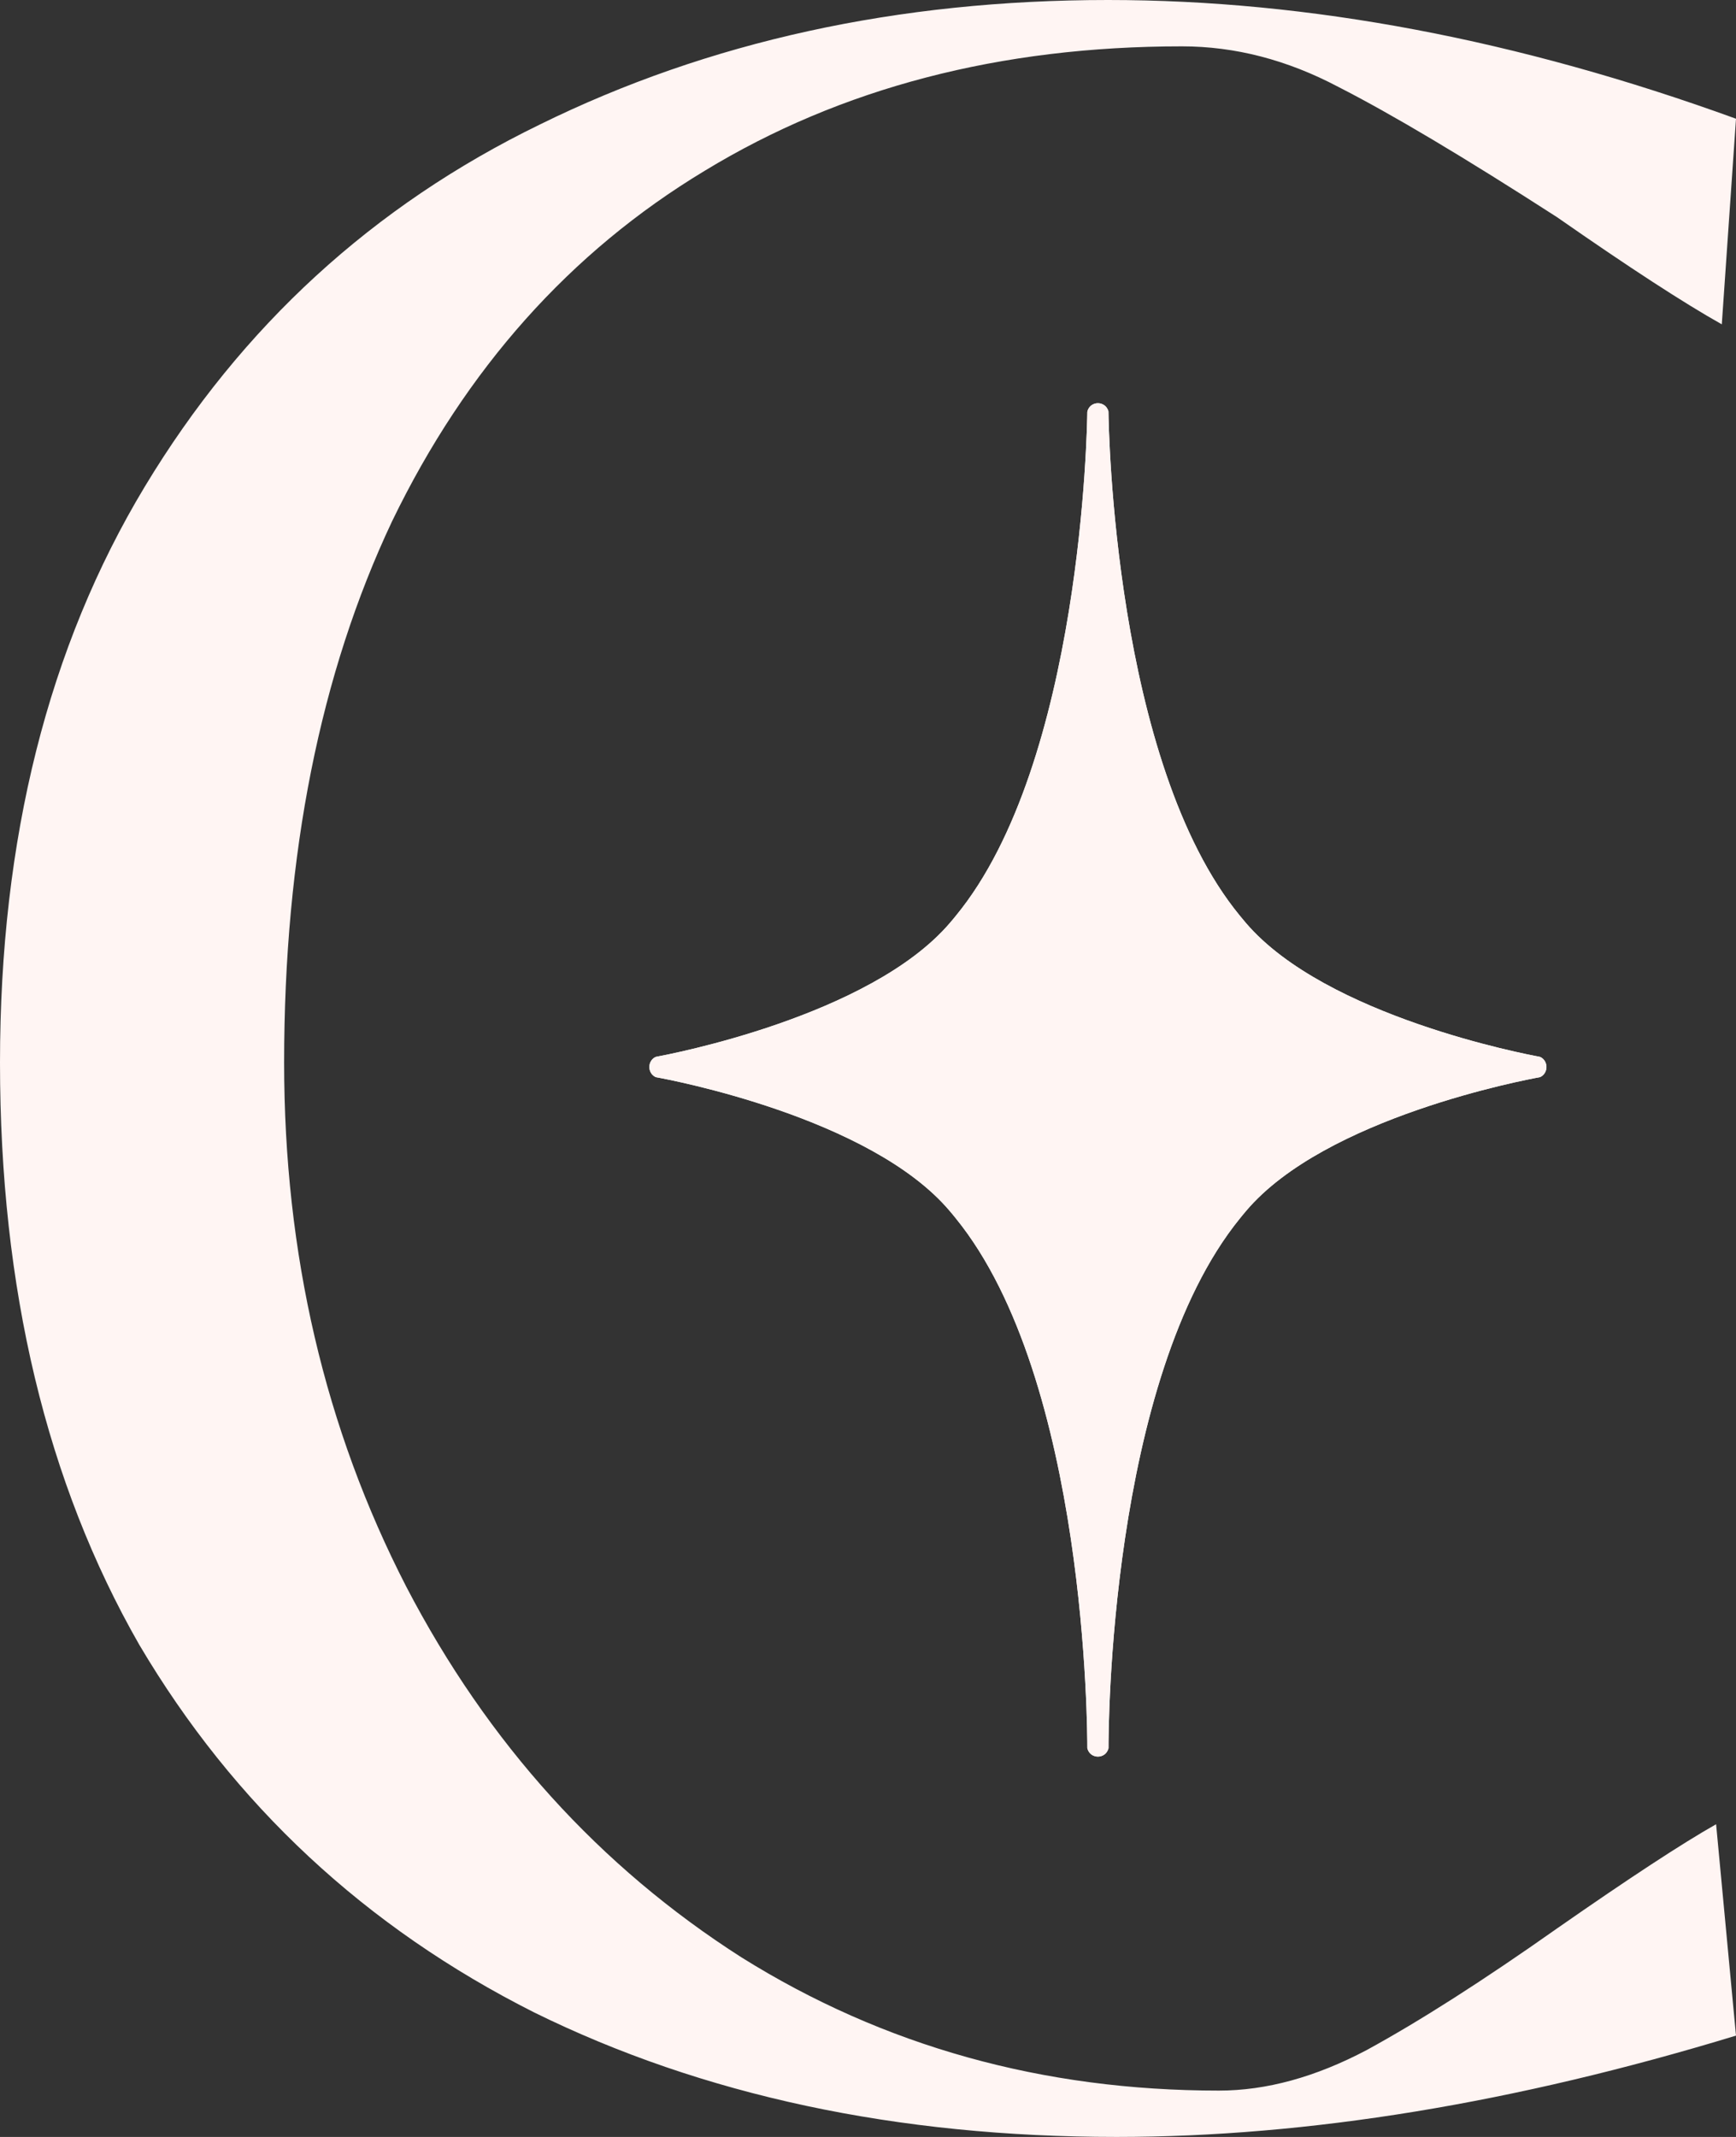
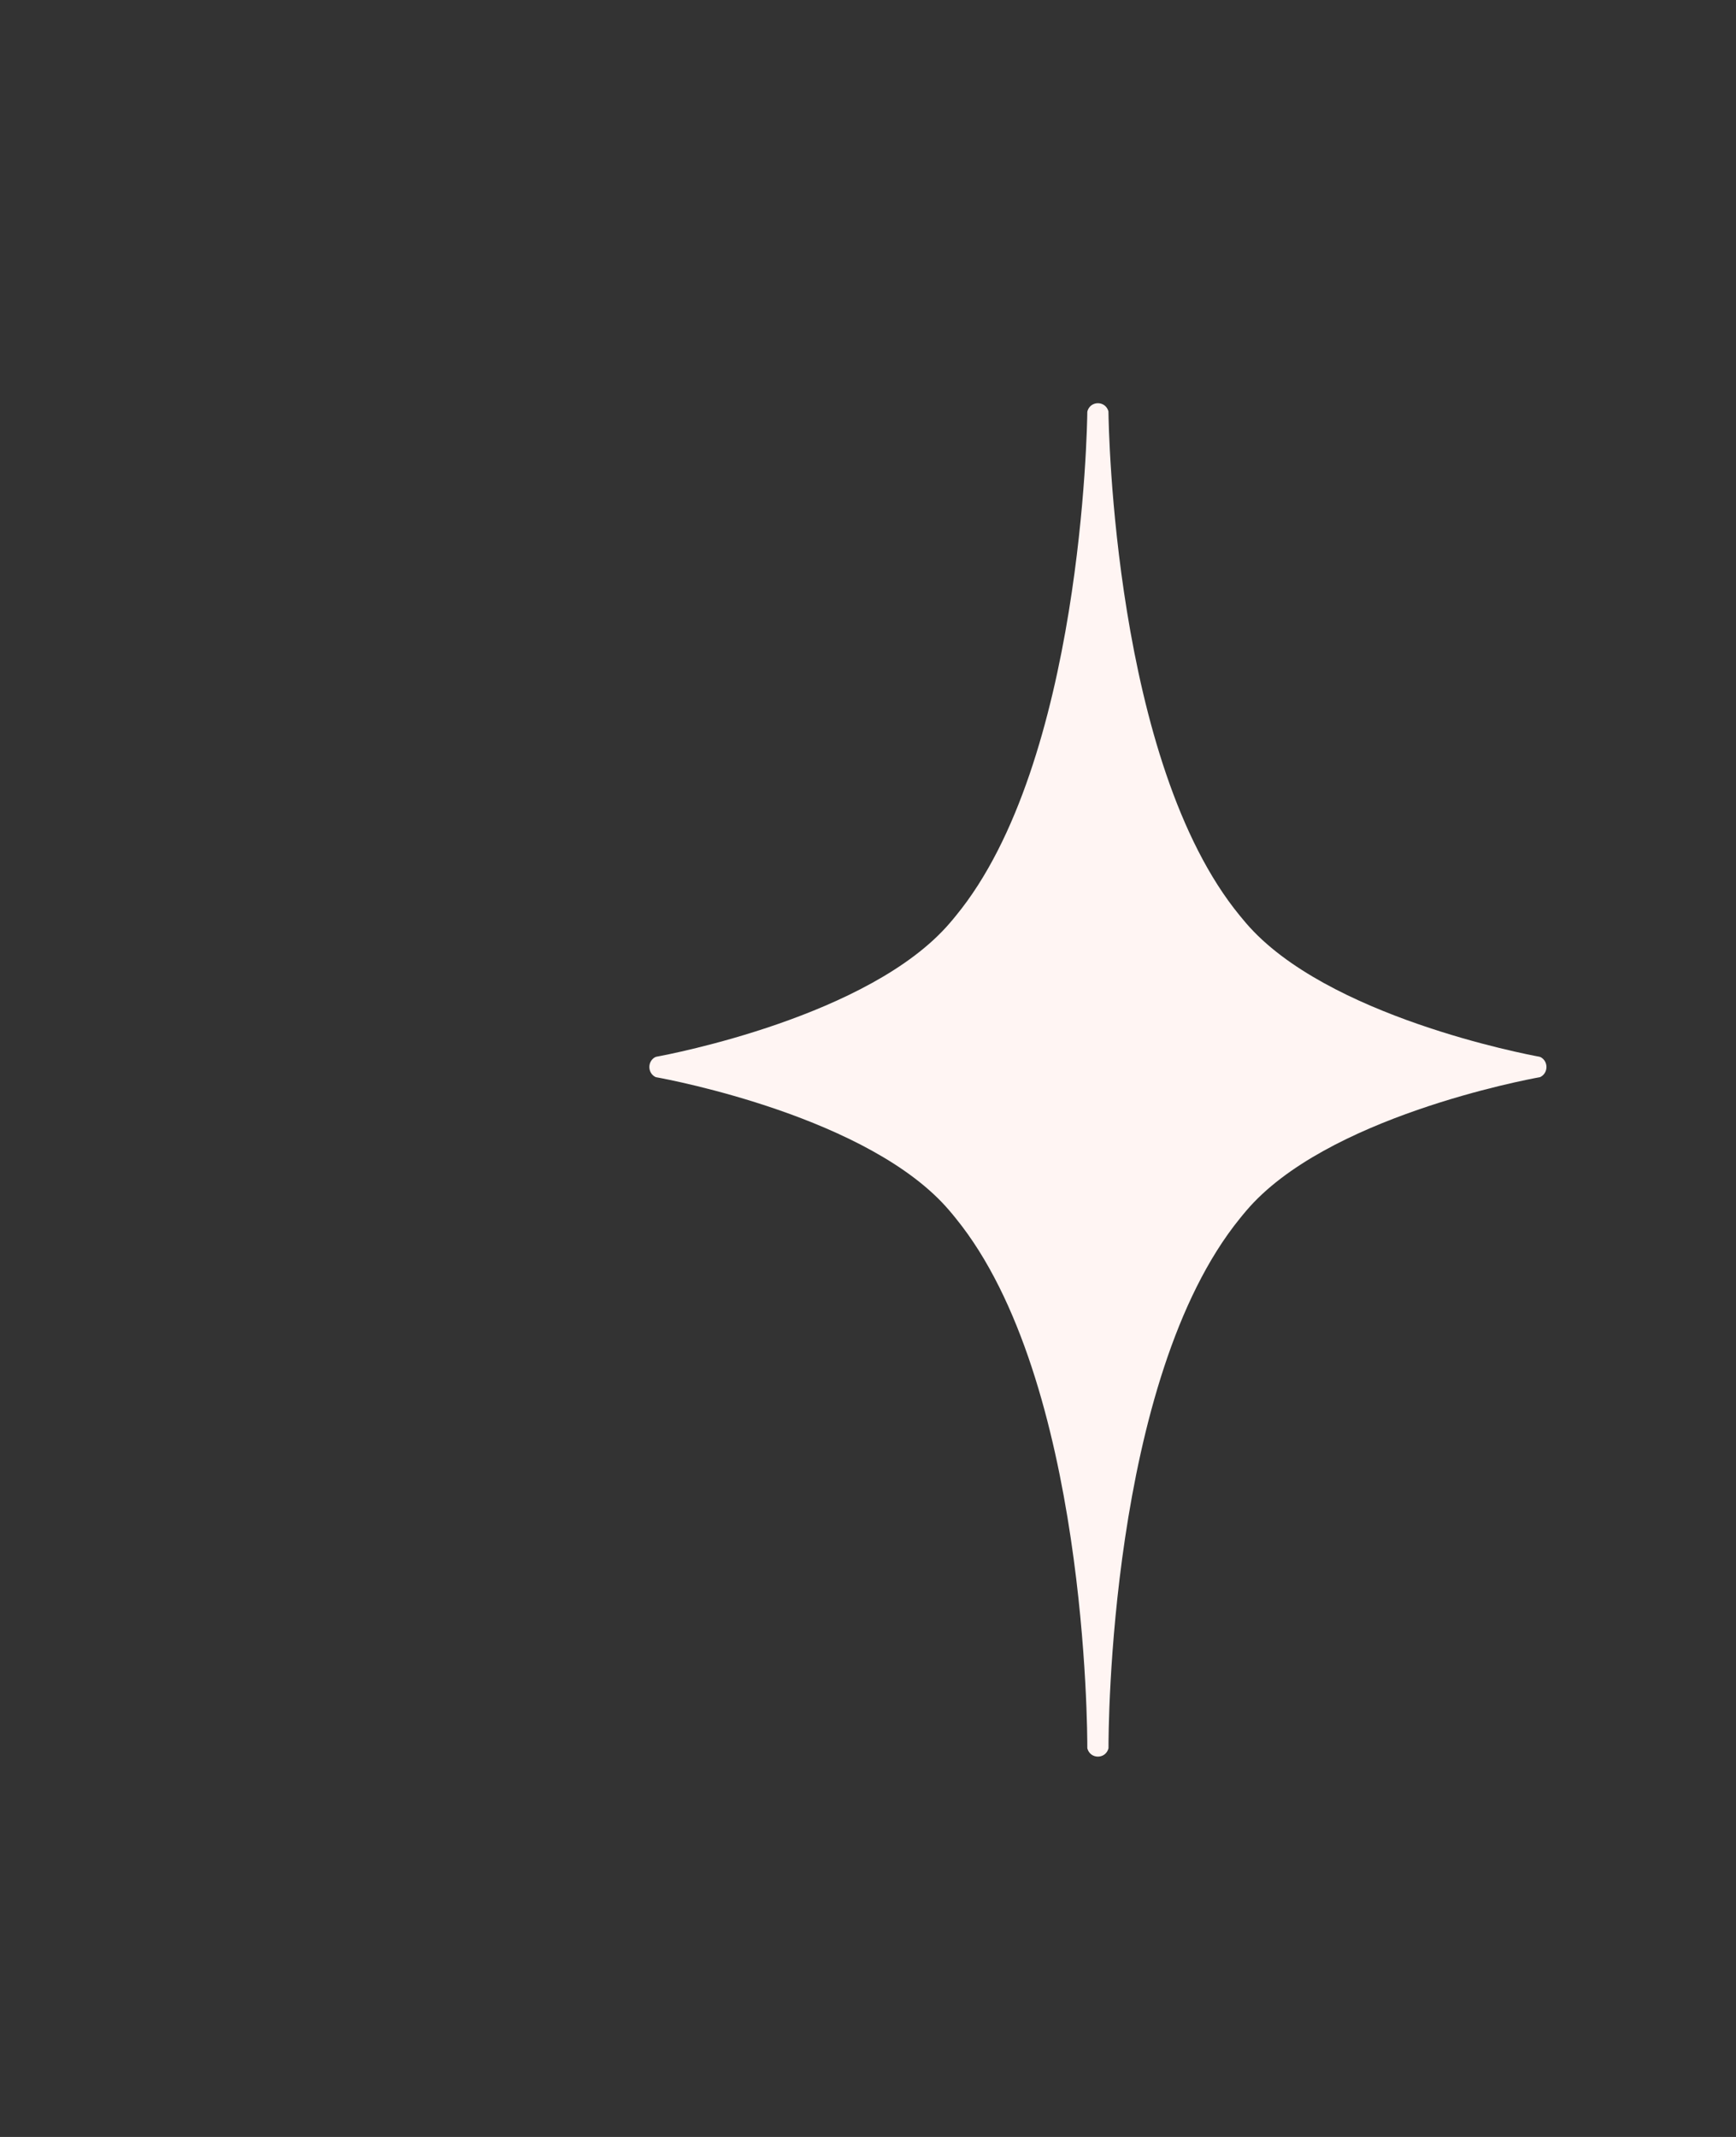
<svg xmlns="http://www.w3.org/2000/svg" width="39" height="48" viewBox="0 0 39 48" fill="none">
  <rect x="0" y="0" width="39" height="48" fill="#333333" stroke="none" />
-   <path d="M25.085 48C20.149 48 15.787 47.068 12 45.203C8.213 43.295 5.255 40.542 3.128 36.943C1.043 33.301 0 28.943 0 23.87C0 18.84 1.085 14.526 3.255 10.927C5.426 7.328 8.383 4.618 12.128 2.797C15.915 0.932 20.17 0 24.894 0C29.404 0 34.106 0.889 39 2.667L38.681 7.285C37.83 6.808 36.596 6.005 34.979 4.878C32.894 3.534 31.255 2.558 30.064 1.951C28.915 1.344 27.745 1.041 26.553 1.041C22.468 1.041 18.894 1.973 15.83 3.837C12.809 5.659 10.468 8.282 8.809 11.707C7.191 15.133 6.383 19.187 6.383 23.87C6.383 28.163 7.298 32.087 9.128 35.642C10.957 39.154 13.468 41.929 16.66 43.968C19.851 45.962 23.426 46.959 27.383 46.959C28.447 46.959 29.553 46.656 30.702 46.049C31.894 45.398 33.319 44.488 34.979 43.317C36.596 42.19 37.787 41.409 38.553 40.976L39 45.724C34.021 47.241 29.383 48 25.085 48Z" fill="#FFF5F3" />
-   <path d="M24.427 9.253C24.428 9.243 24.429 9.237 24.432 9.228C24.505 9 24.825 9 24.898 9.228C24.901 9.237 24.902 9.243 24.902 9.253C24.906 9.57 25.026 17.13 27.855 20.57C27.908 20.635 27.992 20.734 27.992 20.734C29.787 22.829 34.295 23.684 34.582 23.736C34.592 23.738 34.601 23.741 34.61 23.745C34.786 23.838 34.786 24.096 34.61 24.189C34.601 24.194 34.592 24.197 34.582 24.198C34.294 24.25 29.776 25.095 27.994 27.2C27.939 27.264 27.91 27.301 27.856 27.367C24.911 30.99 24.902 38.937 24.903 39.258C24.903 39.268 24.902 39.273 24.899 39.283C24.828 39.515 24.502 39.515 24.431 39.283C24.428 39.273 24.427 39.268 24.427 39.258C24.428 38.937 24.418 30.99 21.473 27.367C21.42 27.301 21.39 27.264 21.335 27.2C19.554 25.095 15.036 24.25 14.748 24.198C14.738 24.197 14.728 24.194 14.72 24.189C14.544 24.096 14.544 23.838 14.72 23.745C14.729 23.741 14.738 23.738 14.748 23.736C15.034 23.684 19.543 22.829 21.337 20.734C21.392 20.671 21.421 20.635 21.474 20.57C24.303 17.13 24.424 9.57 24.427 9.253Z" fill="#FFF5F3" />
  <path d="M24.427 9.253C24.428 9.243 24.429 9.237 24.432 9.228C24.505 9 24.825 9 24.898 9.228C24.901 9.237 24.902 9.243 24.902 9.253C24.906 9.57 25.026 17.13 27.855 20.57C27.908 20.635 27.992 20.734 27.992 20.734C29.787 22.829 34.295 23.684 34.582 23.736C34.592 23.738 34.601 23.741 34.61 23.745C34.786 23.838 34.786 24.096 34.61 24.189C34.601 24.194 34.592 24.197 34.582 24.198C34.294 24.25 29.776 25.095 27.994 27.2C27.939 27.264 27.91 27.301 27.856 27.367C24.911 30.99 24.902 38.937 24.903 39.258C24.903 39.268 24.902 39.273 24.899 39.283C24.828 39.515 24.502 39.515 24.431 39.283C24.428 39.273 24.427 39.268 24.427 39.258C24.428 38.937 24.418 30.99 21.473 27.367C21.42 27.301 21.39 27.264 21.335 27.2C19.554 25.095 15.036 24.25 14.748 24.198C14.738 24.197 14.728 24.194 14.72 24.189C14.544 24.096 14.544 23.838 14.72 23.745C14.729 23.741 14.738 23.738 14.748 23.736C15.034 23.684 19.543 22.829 21.337 20.734C21.392 20.671 21.421 20.635 21.474 20.57C24.303 17.13 24.424 9.57 24.427 9.253Z" fill="#FFF5F3" />
</svg>